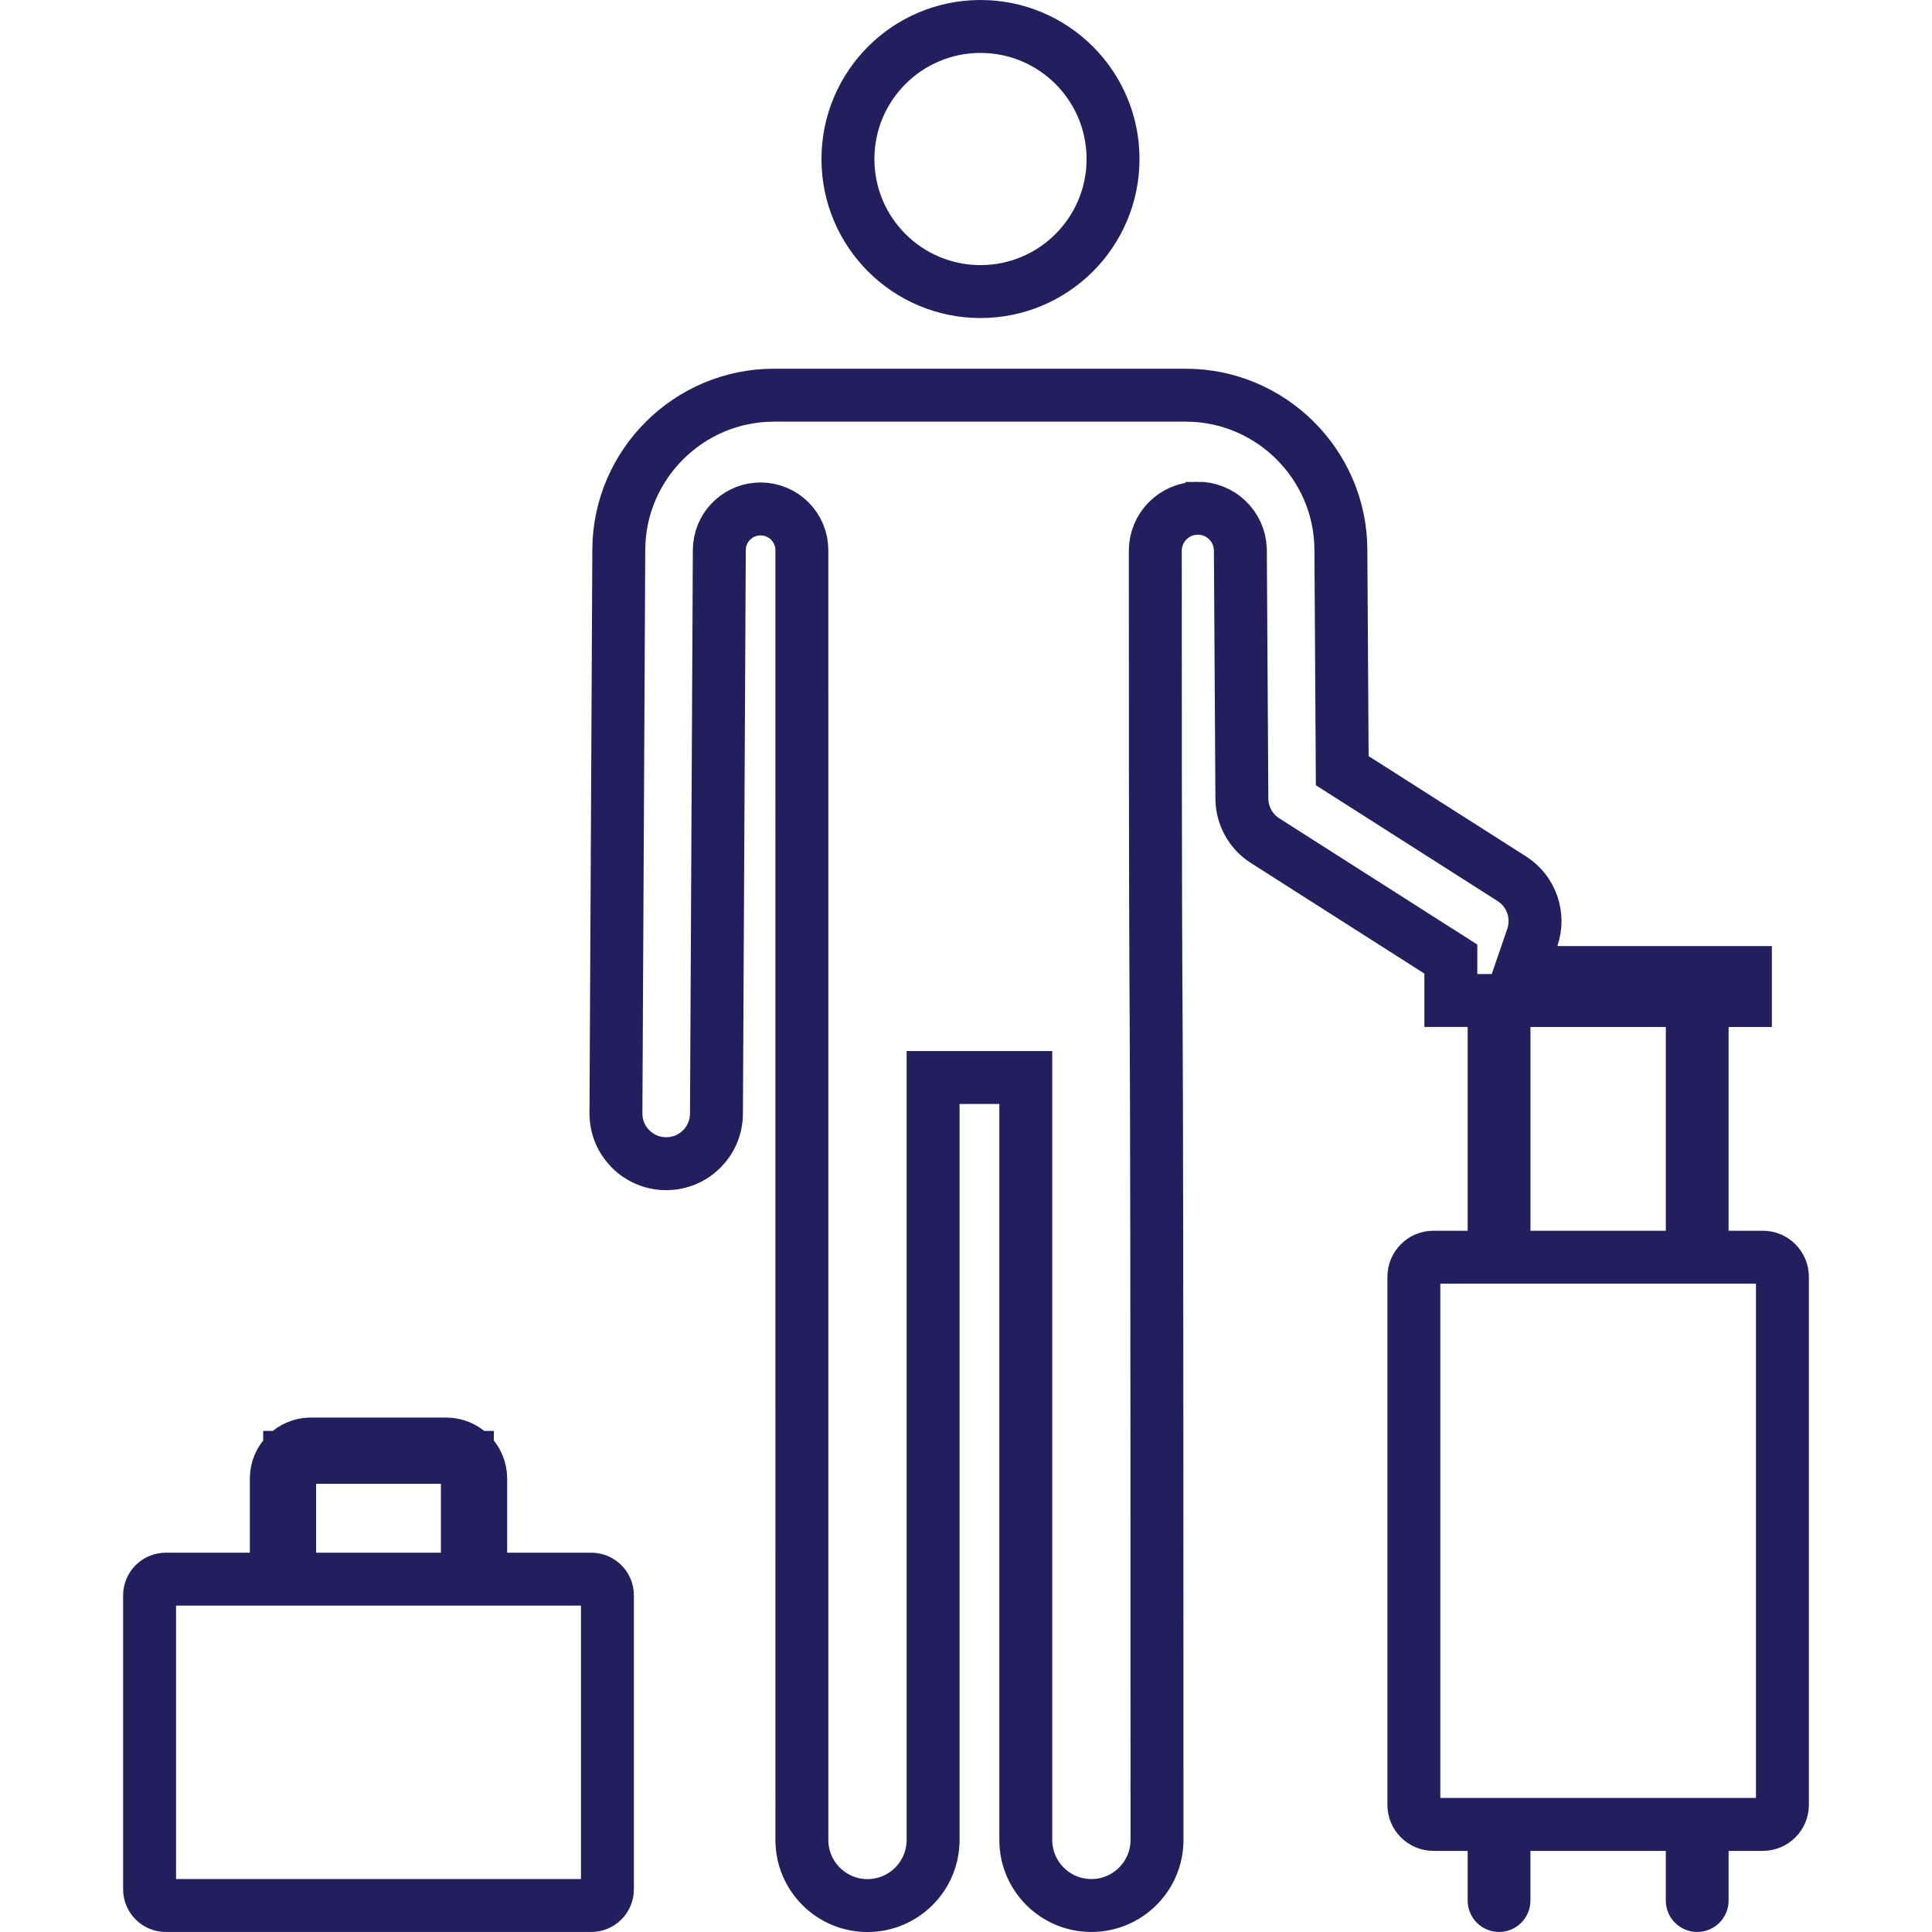
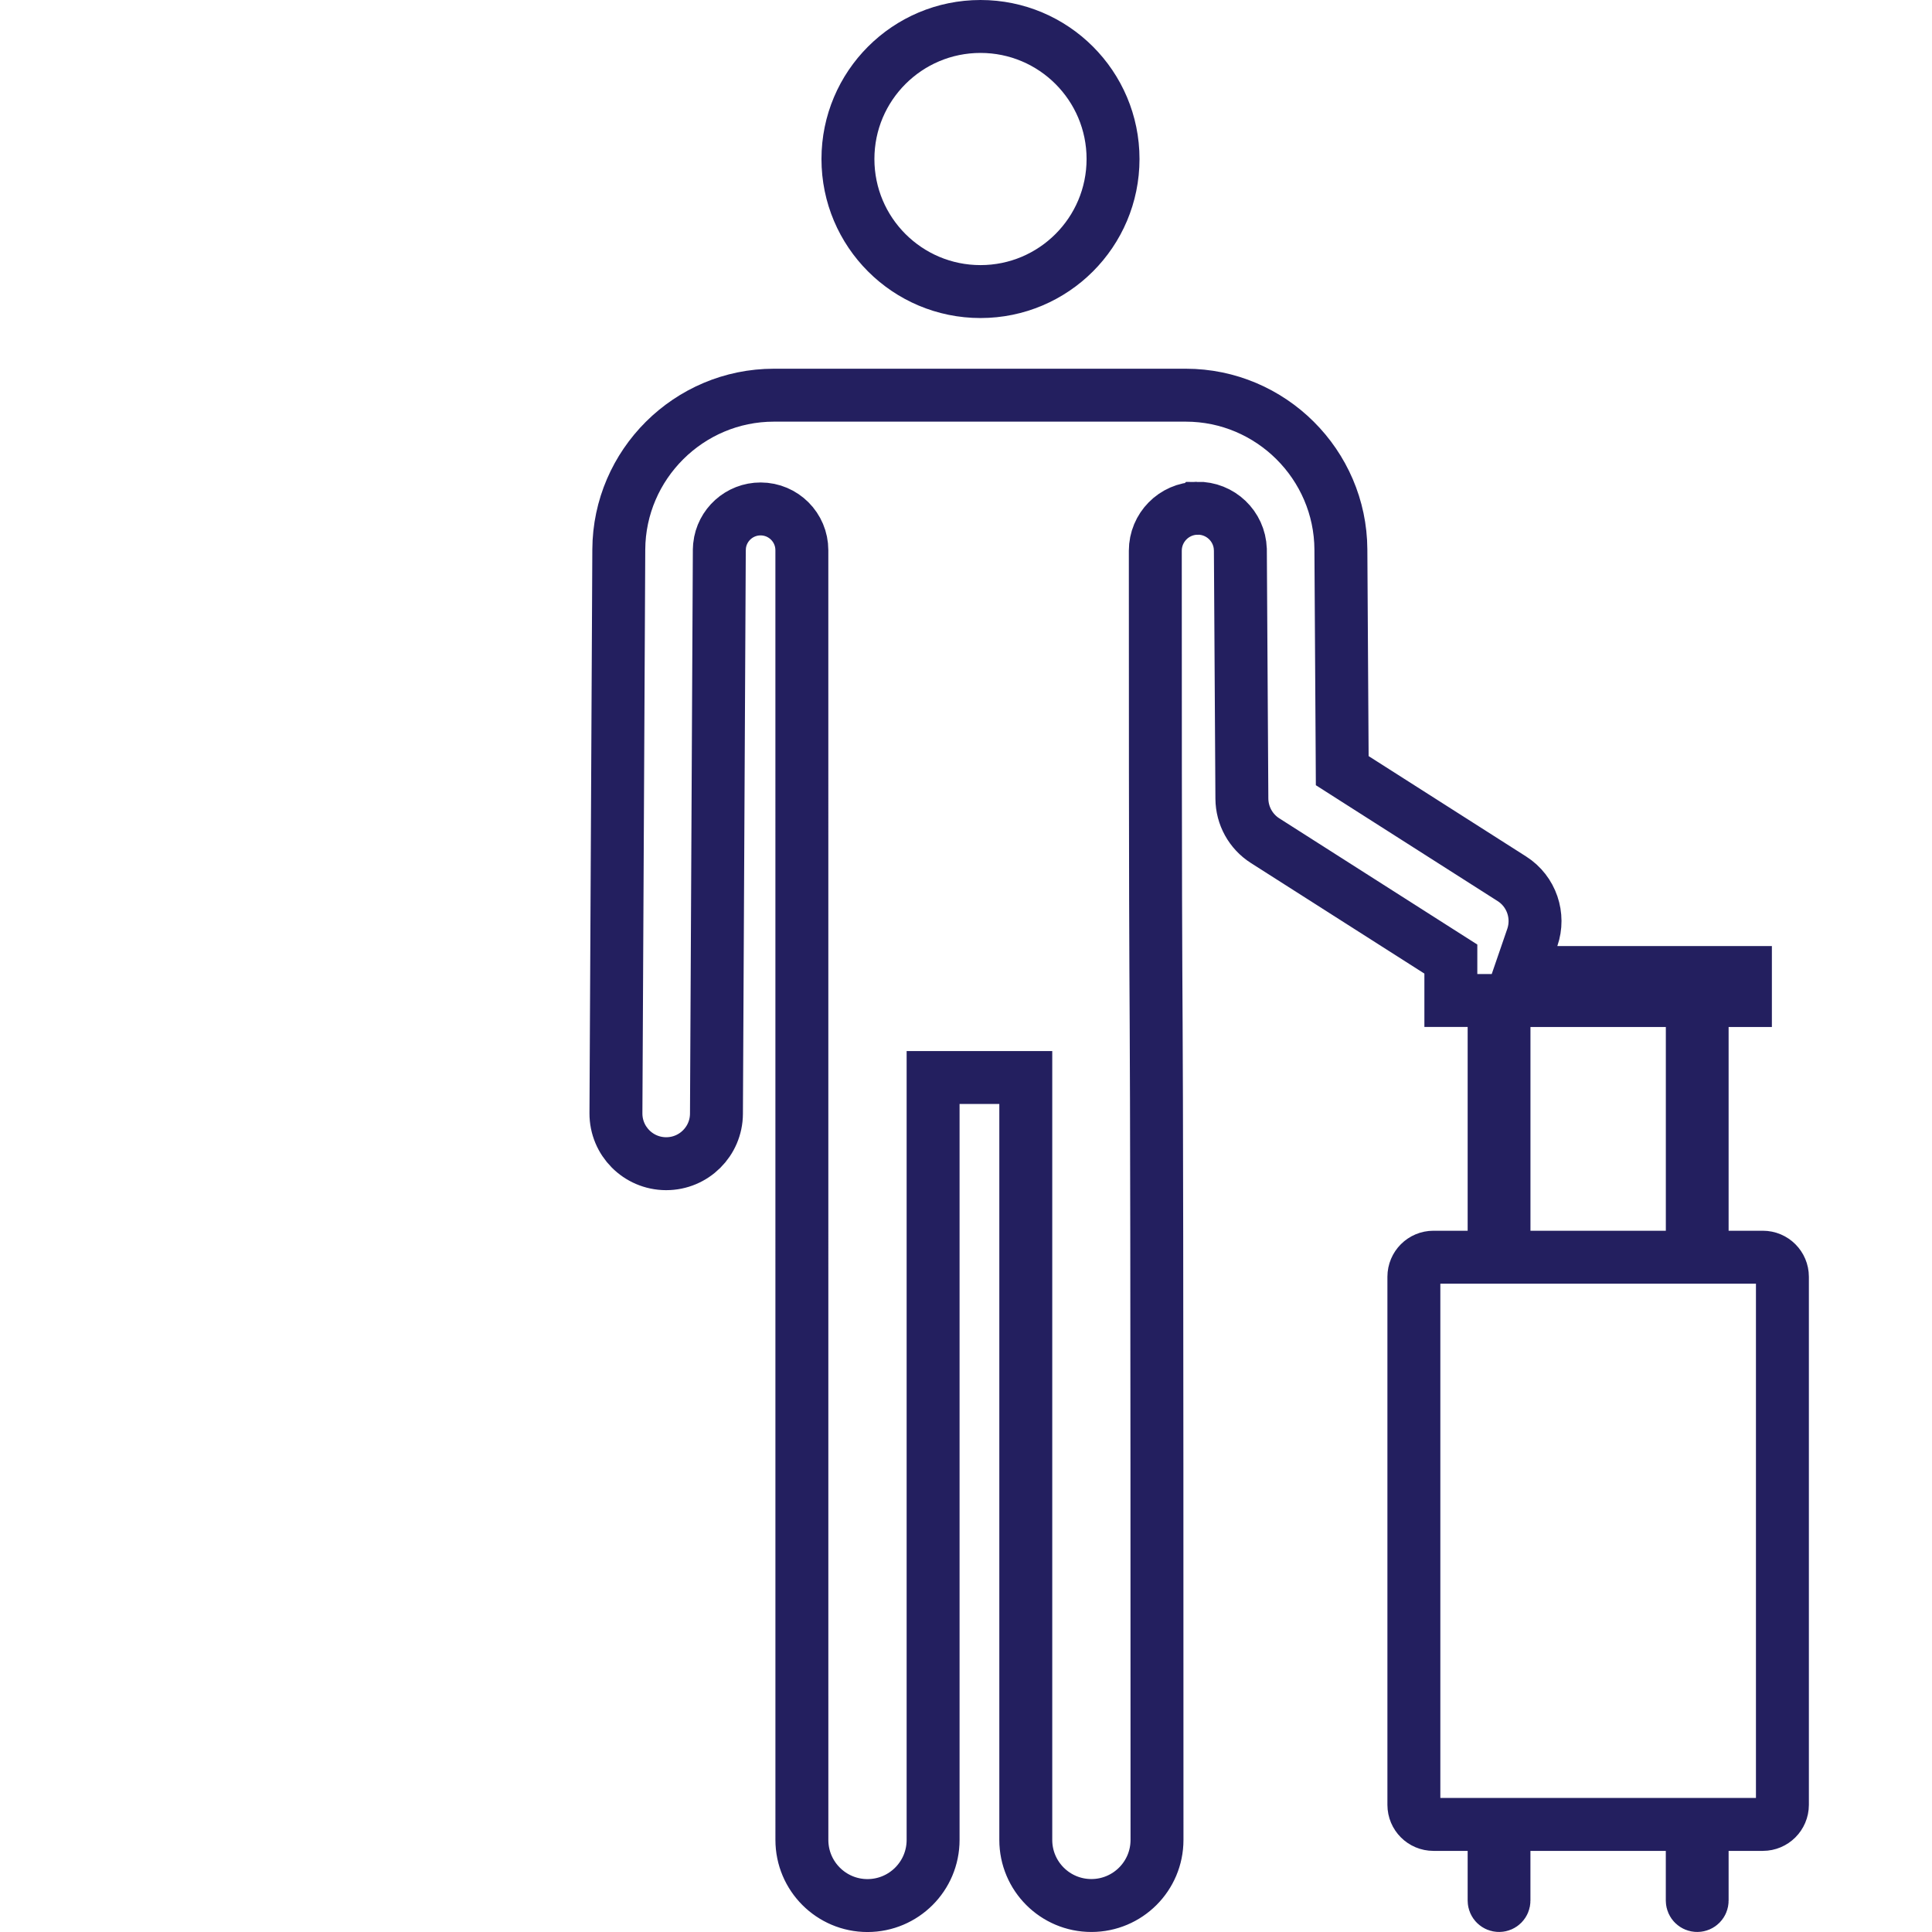
<svg xmlns="http://www.w3.org/2000/svg" width="73" height="73" viewBox="0 0 73 73" fill="none">
  <g clip-path="url(#clip0_410_5100)">
-     <path d="M11.743 54.562H16.86C17.578 54.563 18.163 55.148 18.163 55.865V59.668H22.339C22.677 59.668 22.951 59.941 22.951 60.279V71.388C22.951 71.725 22.677 71.999 22.339 71.999H6.265C5.927 71.999 5.653 71.726 5.652 71.388V60.279C5.653 59.941 5.927 59.668 6.265 59.668H10.44V55.865C10.441 55.148 11.026 54.562 11.743 54.562ZM10.944 59.668H17.659V55.066H10.944V59.668Z" stroke="#231F5F" stroke-width="2" />
    <path d="M37.048 1C39.814 1 42.056 3.243 42.056 6.009C42.055 8.774 39.814 11.016 37.048 11.017C34.282 11.017 32.039 8.775 32.039 6.009C32.039 3.243 34.282 1 37.048 1Z" stroke="#231F5F" stroke-width="2" />
    <path d="M56.828 47.503H63.943V37.804H56.828V47.503ZM54.82 36.238L54.357 35.943L47.802 31.765C47.258 31.419 46.928 30.82 46.924 30.175L46.867 20.784V20.771L46.866 20.757C46.838 19.88 46.111 19.189 45.234 19.203L45.233 19.204C44.357 19.218 43.653 19.933 43.653 20.81C43.654 34.908 43.67 35.738 43.685 38.718C43.701 41.694 43.717 46.821 43.717 69.521C43.717 70.89 42.606 71.999 41.237 71.999C39.868 71.999 38.759 70.89 38.759 69.521V40.714H35.257V69.521C35.257 70.89 34.147 72 32.778 72.001C31.409 72.001 30.299 70.89 30.299 69.521L30.298 20.79C30.298 19.93 29.602 19.232 28.742 19.23C27.936 19.228 27.271 19.838 27.188 20.623L27.179 20.783L27.071 42.081C27.066 43.126 26.217 43.97 25.173 43.97H25.163C24.114 43.965 23.268 43.111 23.273 42.062V42.061L23.381 20.763C23.397 17.55 26.027 14.932 29.241 14.932H44.805C48.018 14.932 50.649 17.55 50.665 20.763V20.764L50.713 28.574L50.716 29.119L51.175 29.412L57.125 33.204C57.877 33.683 58.178 34.608 57.898 35.42L57.442 36.746H65.95V37.804H64.315V47.503H66.608C67.017 47.503 67.348 47.835 67.348 48.243V68.196C67.347 68.604 67.016 68.935 66.608 68.935H64.315V71.813C64.315 71.916 64.232 71.999 64.129 71.999C64.026 71.999 63.942 71.916 63.942 71.813V68.935H56.827V71.813C56.827 71.916 56.744 71.999 56.642 71.999C56.539 71.999 56.455 71.916 56.455 71.813V68.935H54.162C53.754 68.935 53.423 68.604 53.423 68.196V48.243C53.423 47.834 53.754 47.503 54.162 47.503H56.455V37.803H54.82V36.238Z" stroke="#231F5F" stroke-width="2" />
  </g>
  <defs>
    <clipPath id="clip0_410_5100">
      <rect width="73" height="73" fill="white" />
    </clipPath>
  </defs>
</svg>